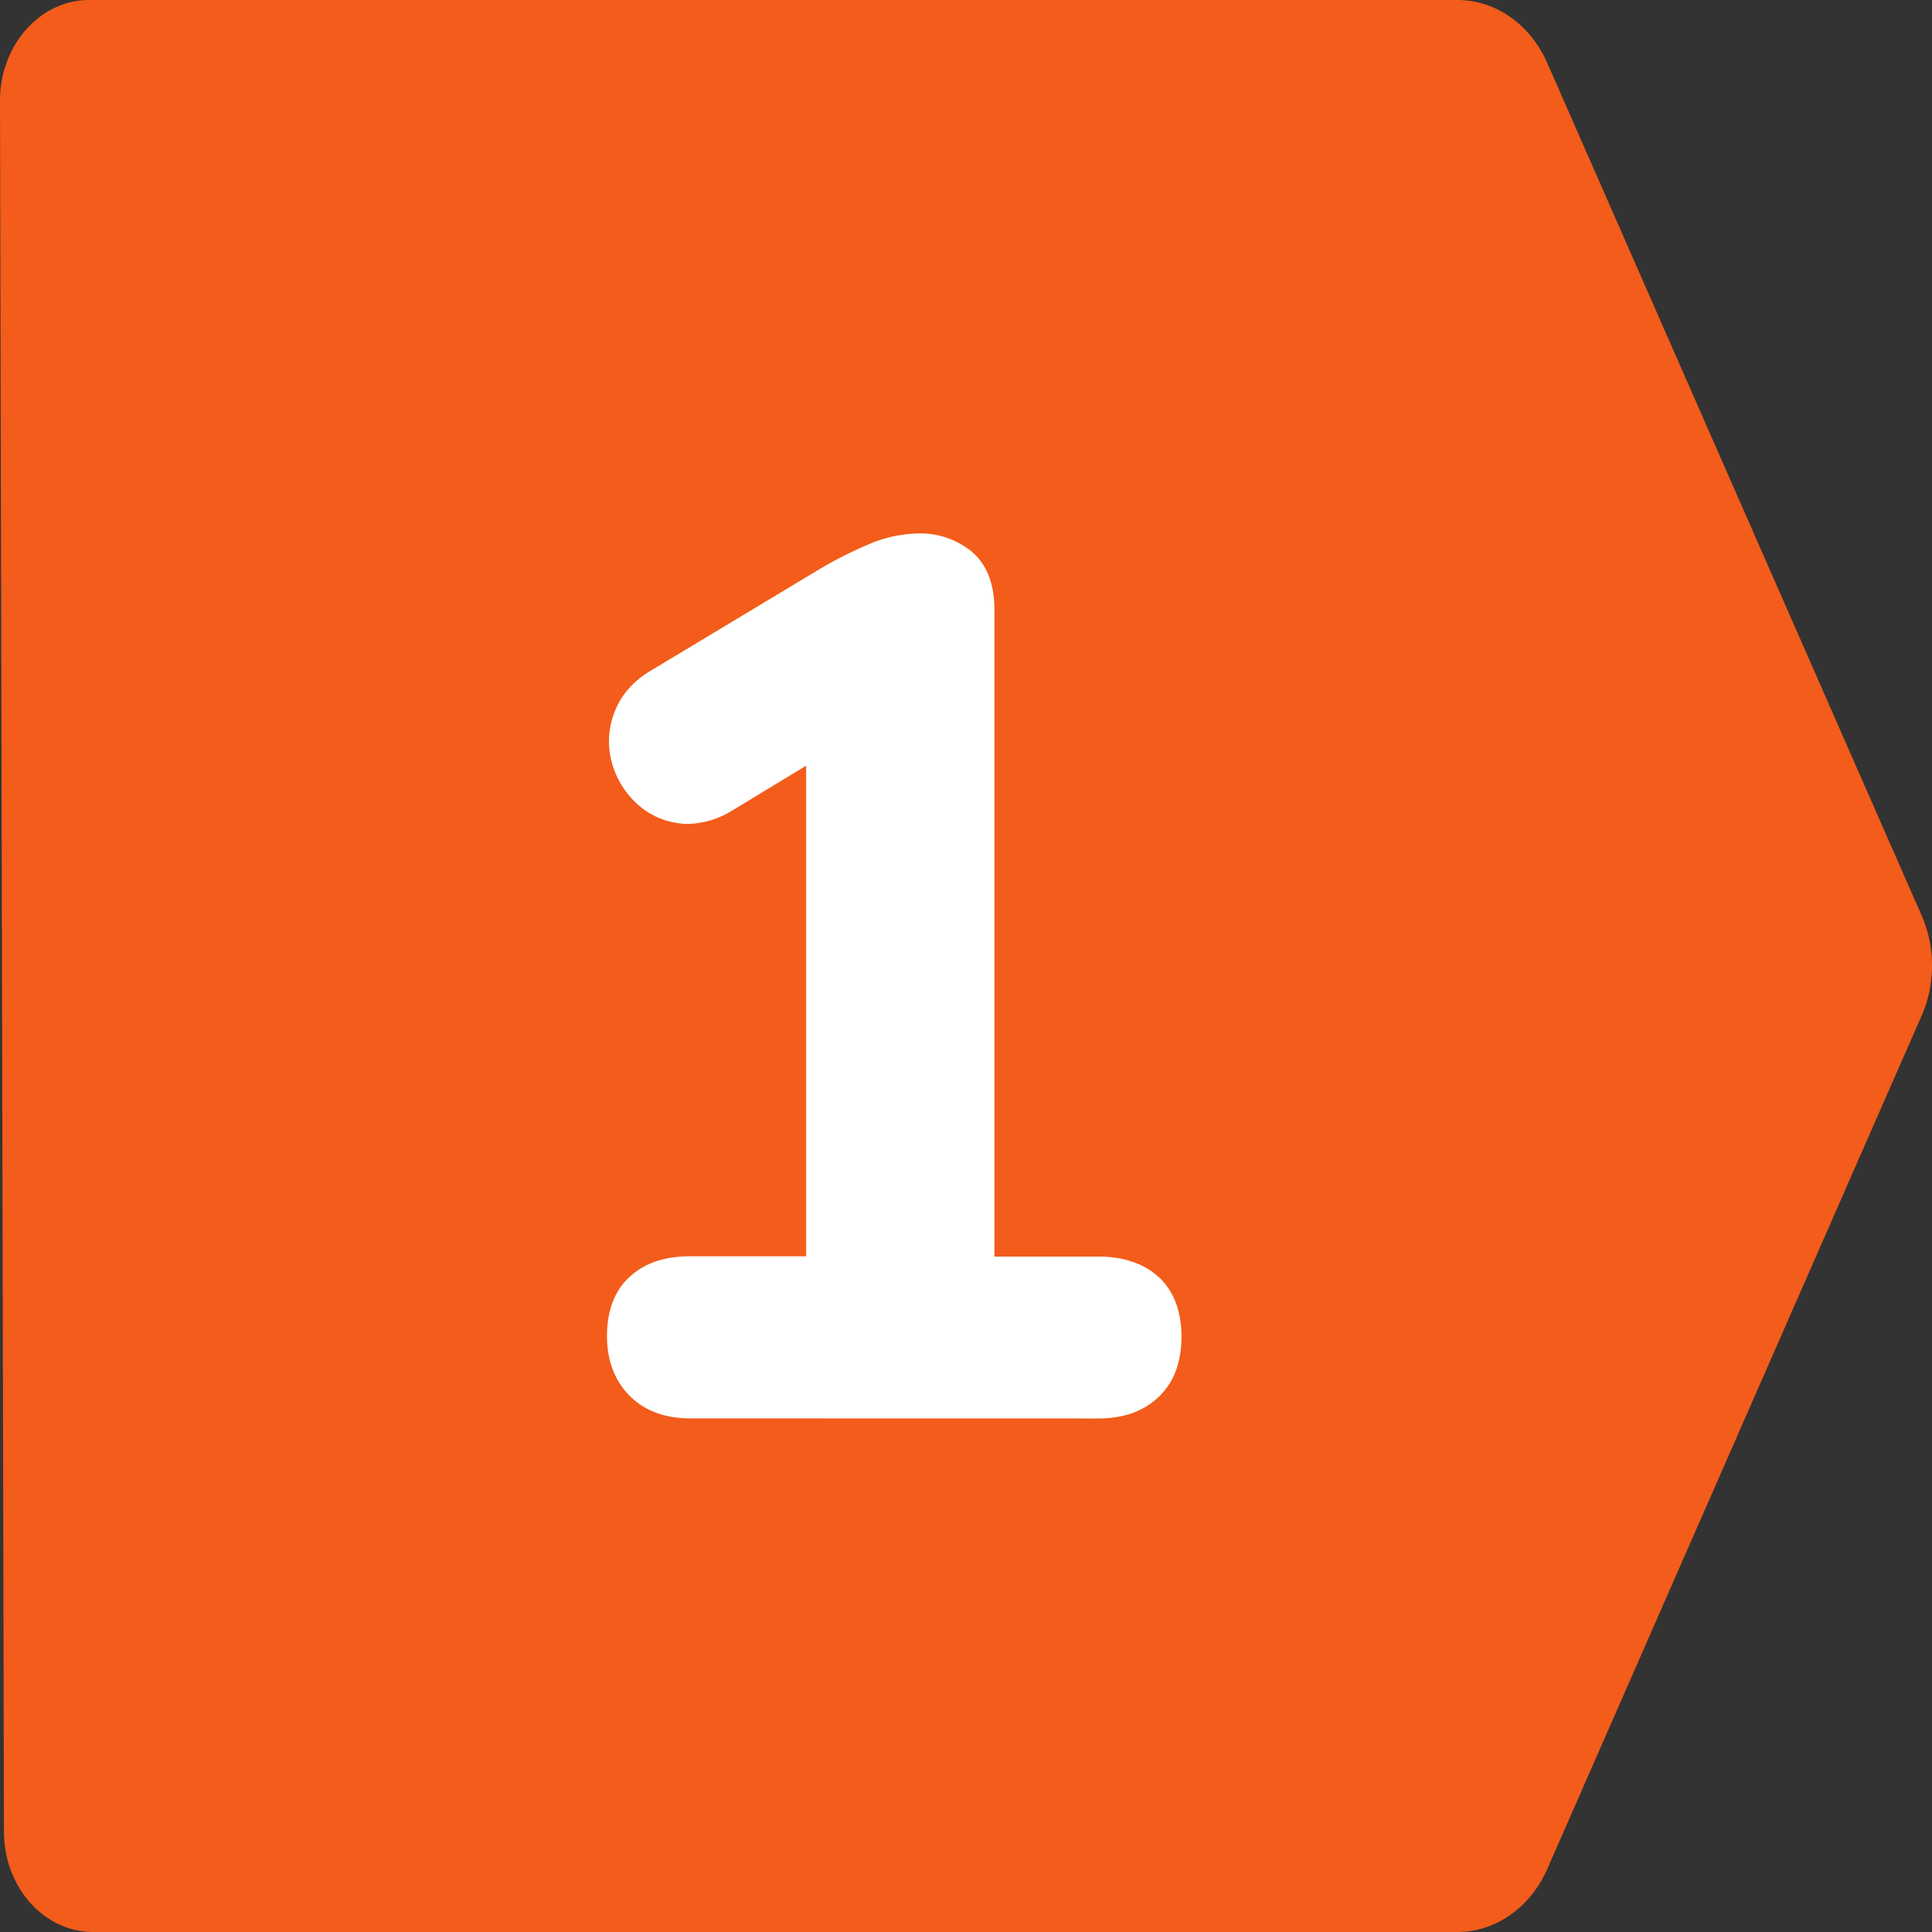
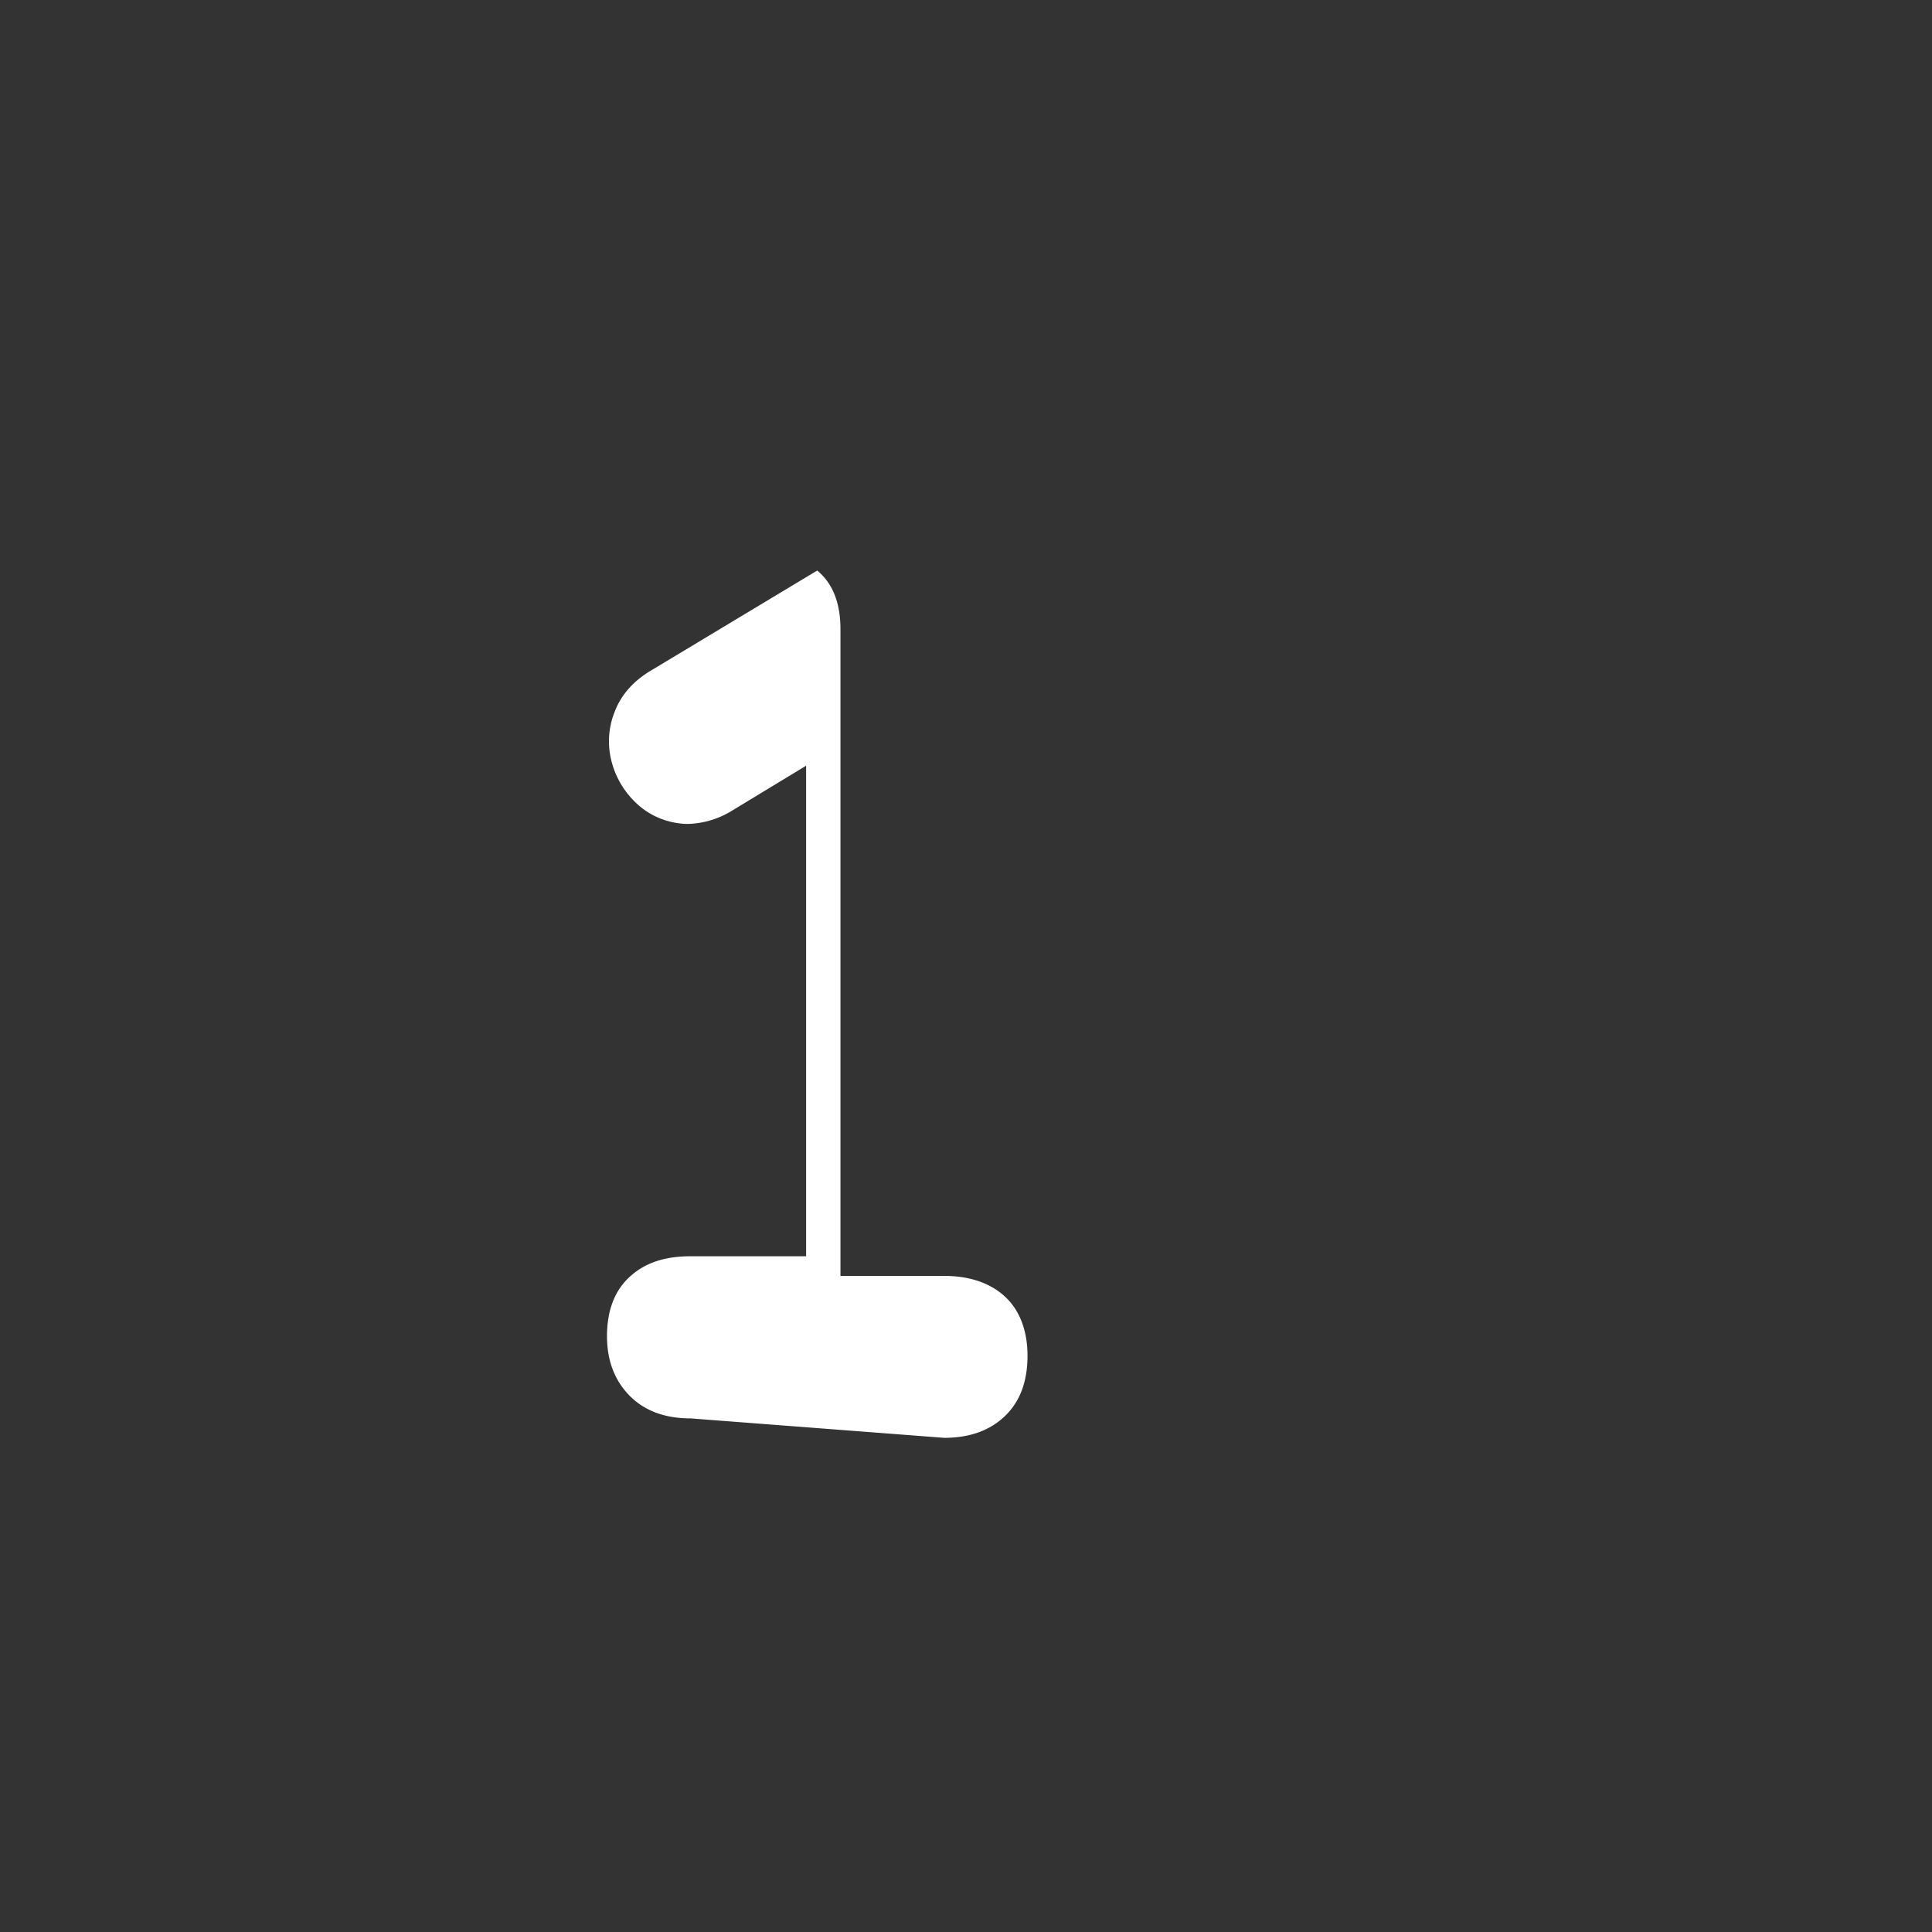
<svg xmlns="http://www.w3.org/2000/svg" viewBox="0 0 512 512" width="300" height="300" version="1.1">
  <rect x="0" y="0" width="512" height="512" fill="#333333" stroke="none" />
  <g width="100%" height="100%" transform="matrix(1,0,0,1,0,0)">
    <linearGradient id="linear-gradient" gradientUnits="userSpaceOnUse" x1="48.3" x2="363.68" y1="-17.54" y2="528.71">
      <stop offset="0" stop-color="#fd3869" />
      <stop offset="1" stop-color="#b42547" />
    </linearGradient>
    <g id="Layer_2" data-name="Layer 2">
      <g id="Layer_1-2" data-name="Layer 1">
        <g id="_1" data-name="1">
          <g id="BG">
-             <path d="m511.88 258.62a32.27 32.27 0 0 1 -2.6 10.48l-99.28 226.29c-4.48 10.16-13.7 16.61-23.78 16.61h-361.54c-13 0-23.61-11.87-23.63-26.53l-.52-226.85-.53-231.96c0-14.66 10.56-26.66 23.64-26.66h362.58c10.08 0 19.3 6.43 23.78 16.61l99.27 226.05a33 33 0 0 1 2.61 15.96z" fill="#f35c1a" data-original-color="linear-gradient" stroke="none" stroke-opacity="1" fill-opacity="1" />
-           </g>
-           <path d="m183 375.89c-6.76 0-12.19-2-16.14-6s-6-9.27-6-15.81c0-6.85 2.07-12.18 6.15-15.84s9.3-5.32 16-5.32h30.62v-130l-19.63 11.91a23.35 23.35 0 0 1 -11.7 3.52 17.06 17.06 0 0 1 -2.67-.21 20.09 20.09 0 0 1 -11.48-5.75 23 23 0 0 1 -6.15-10.88 21.1 21.1 0 0 1 1-13.15c1.75-4.46 5.14-8.18 10.08-11l43.49-26.16a108.77 108.77 0 0 1 13.22-6.77 35 35 0 0 1 13.53-3.06 21.51 21.51 0 0 1 14.05 4.7c4.09 3.36 6.16 8.57 6.16 15.5v171.43h27.47c6.64 0 12 1.79 15.95 5.32s6.15 9 6.15 15.84-2 12.17-6 16-9.36 5.75-16.08 5.75z" fill="#ffffff" fill-opacity="1" data-original-color="#ffffffff" stroke="none" stroke-opacity="1" />
+             </g>
+           <path d="m183 375.89c-6.76 0-12.19-2-16.14-6s-6-9.27-6-15.81c0-6.85 2.07-12.18 6.15-15.84s9.3-5.32 16-5.32h30.62v-130l-19.63 11.91a23.35 23.35 0 0 1 -11.7 3.52 17.06 17.06 0 0 1 -2.67-.21 20.09 20.09 0 0 1 -11.48-5.75 23 23 0 0 1 -6.15-10.88 21.1 21.1 0 0 1 1-13.15c1.75-4.46 5.14-8.18 10.08-11l43.49-26.16c4.09 3.36 6.16 8.57 6.16 15.5v171.43h27.47c6.64 0 12 1.79 15.95 5.32s6.15 9 6.15 15.84-2 12.17-6 16-9.36 5.75-16.08 5.75z" fill="#ffffff" fill-opacity="1" data-original-color="#ffffffff" stroke="none" stroke-opacity="1" />
        </g>
      </g>
    </g>
  </g>
</svg>